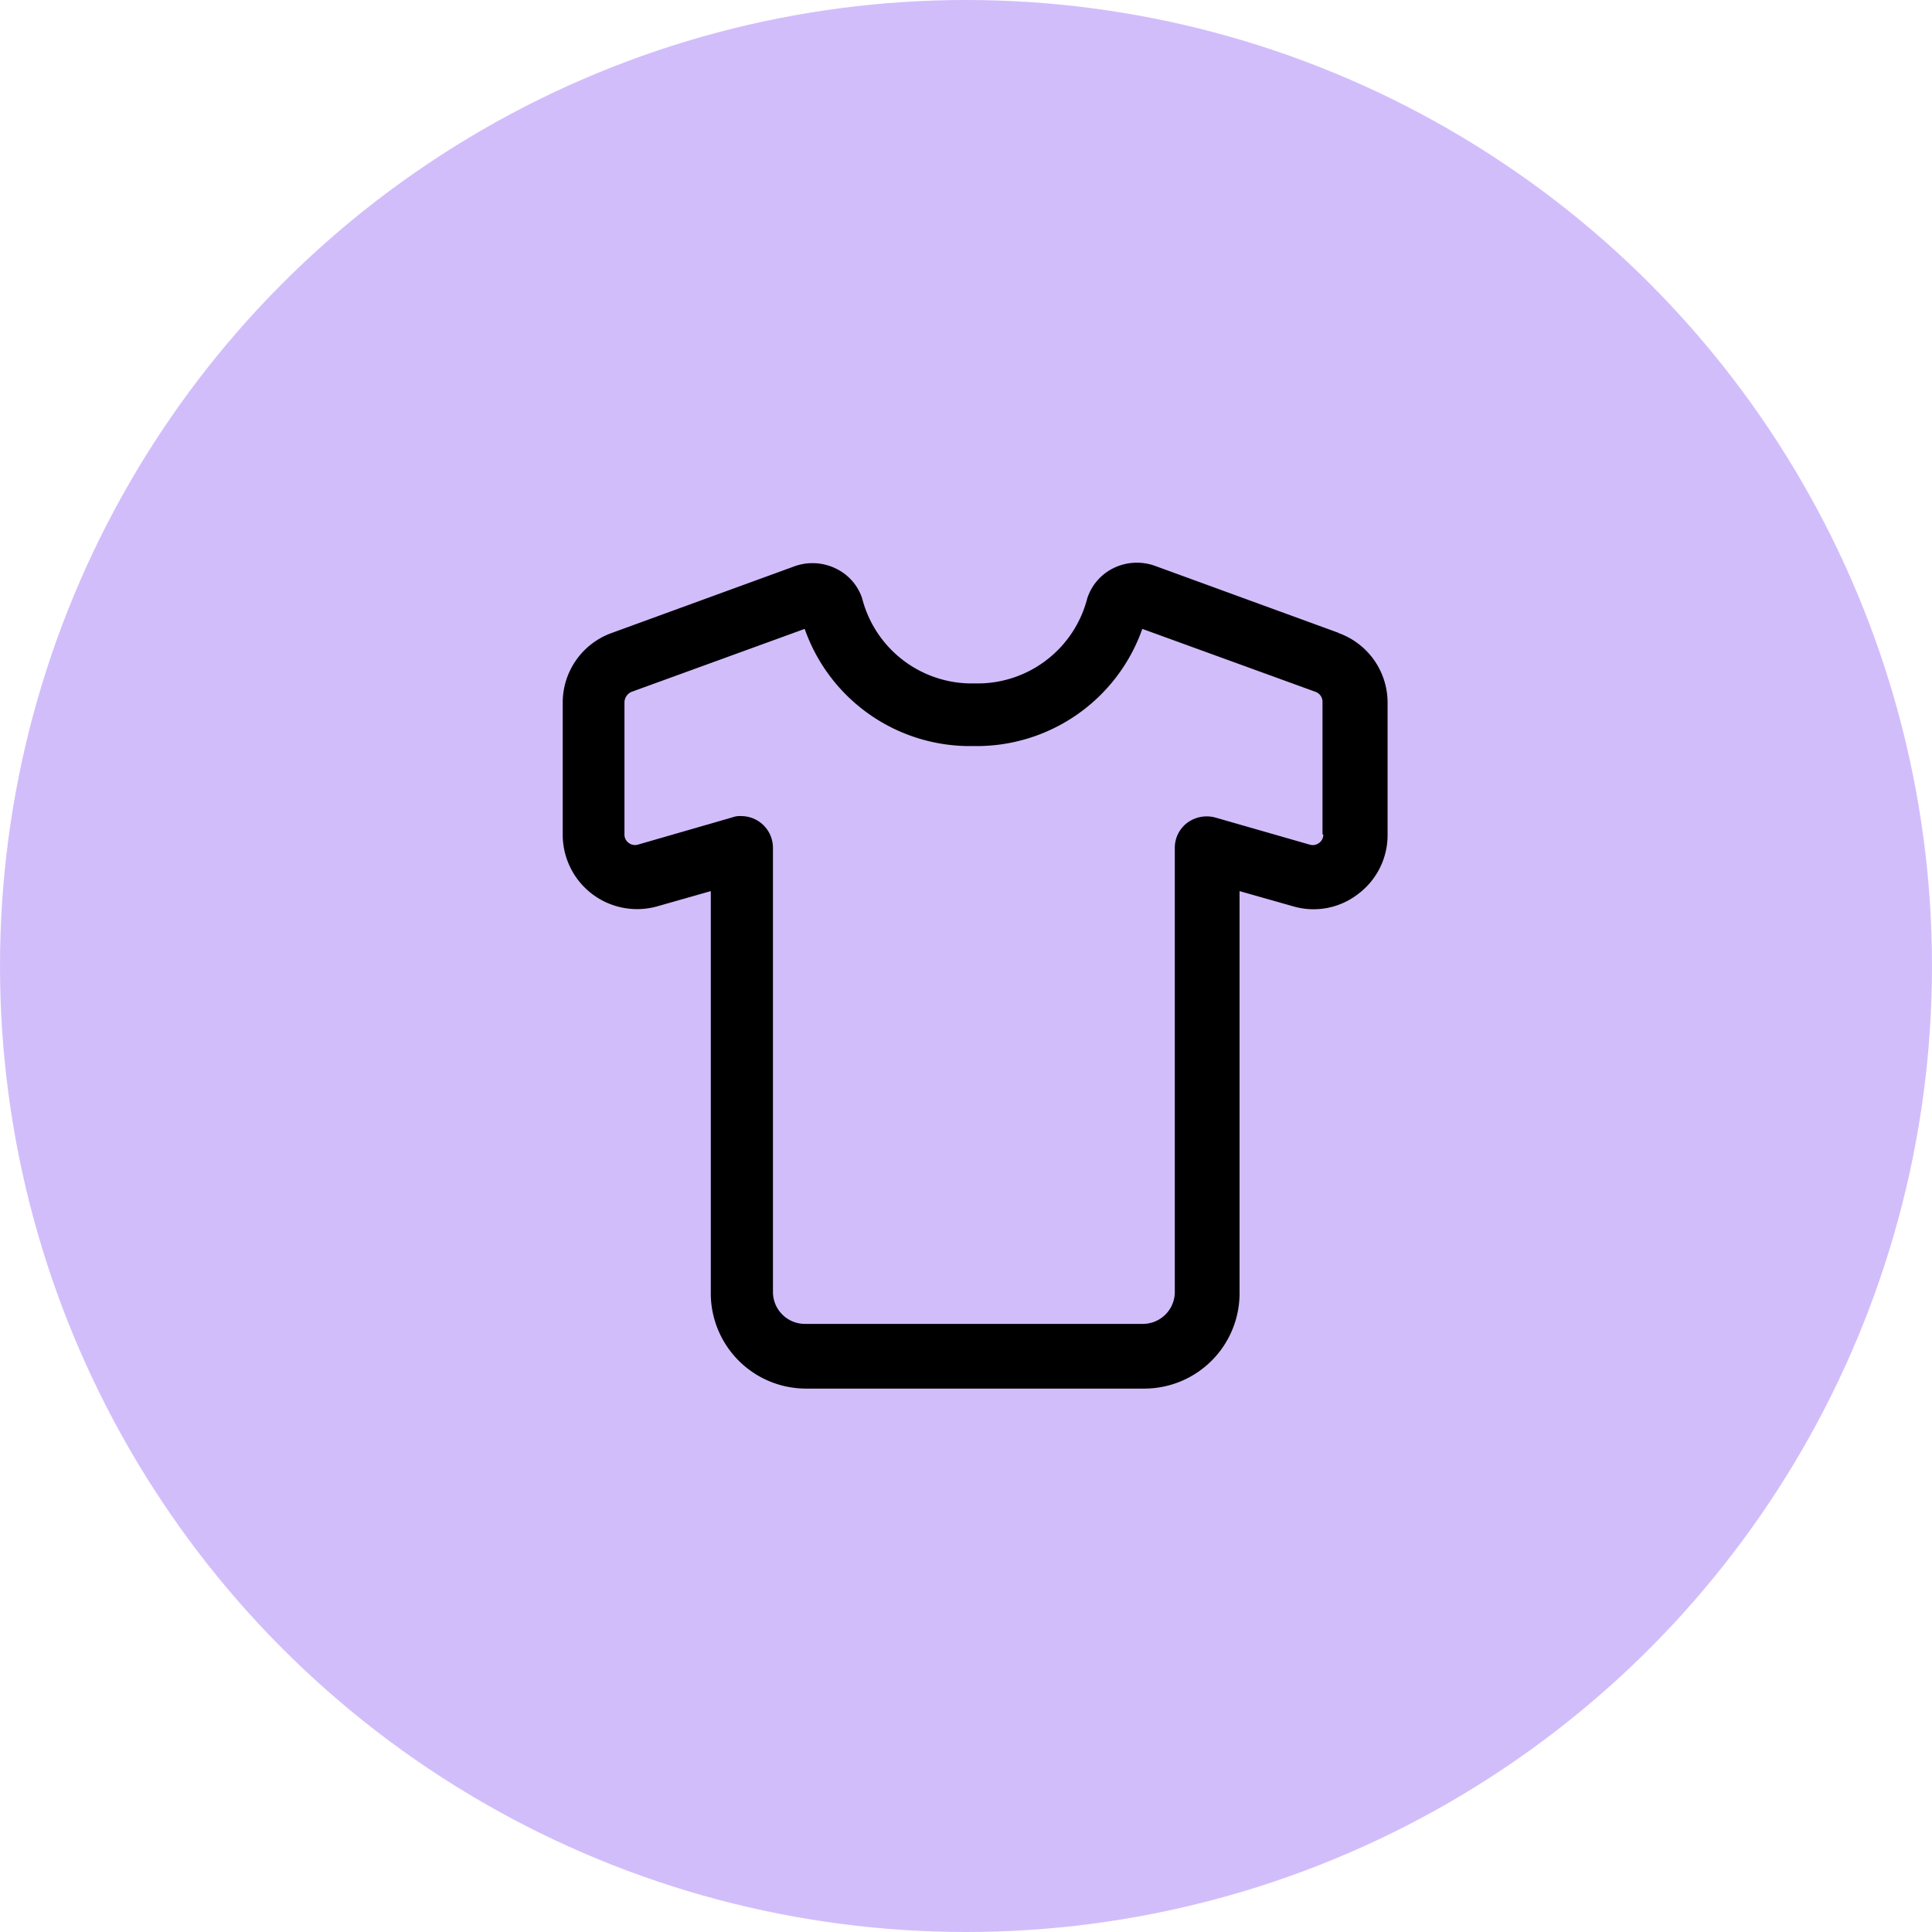
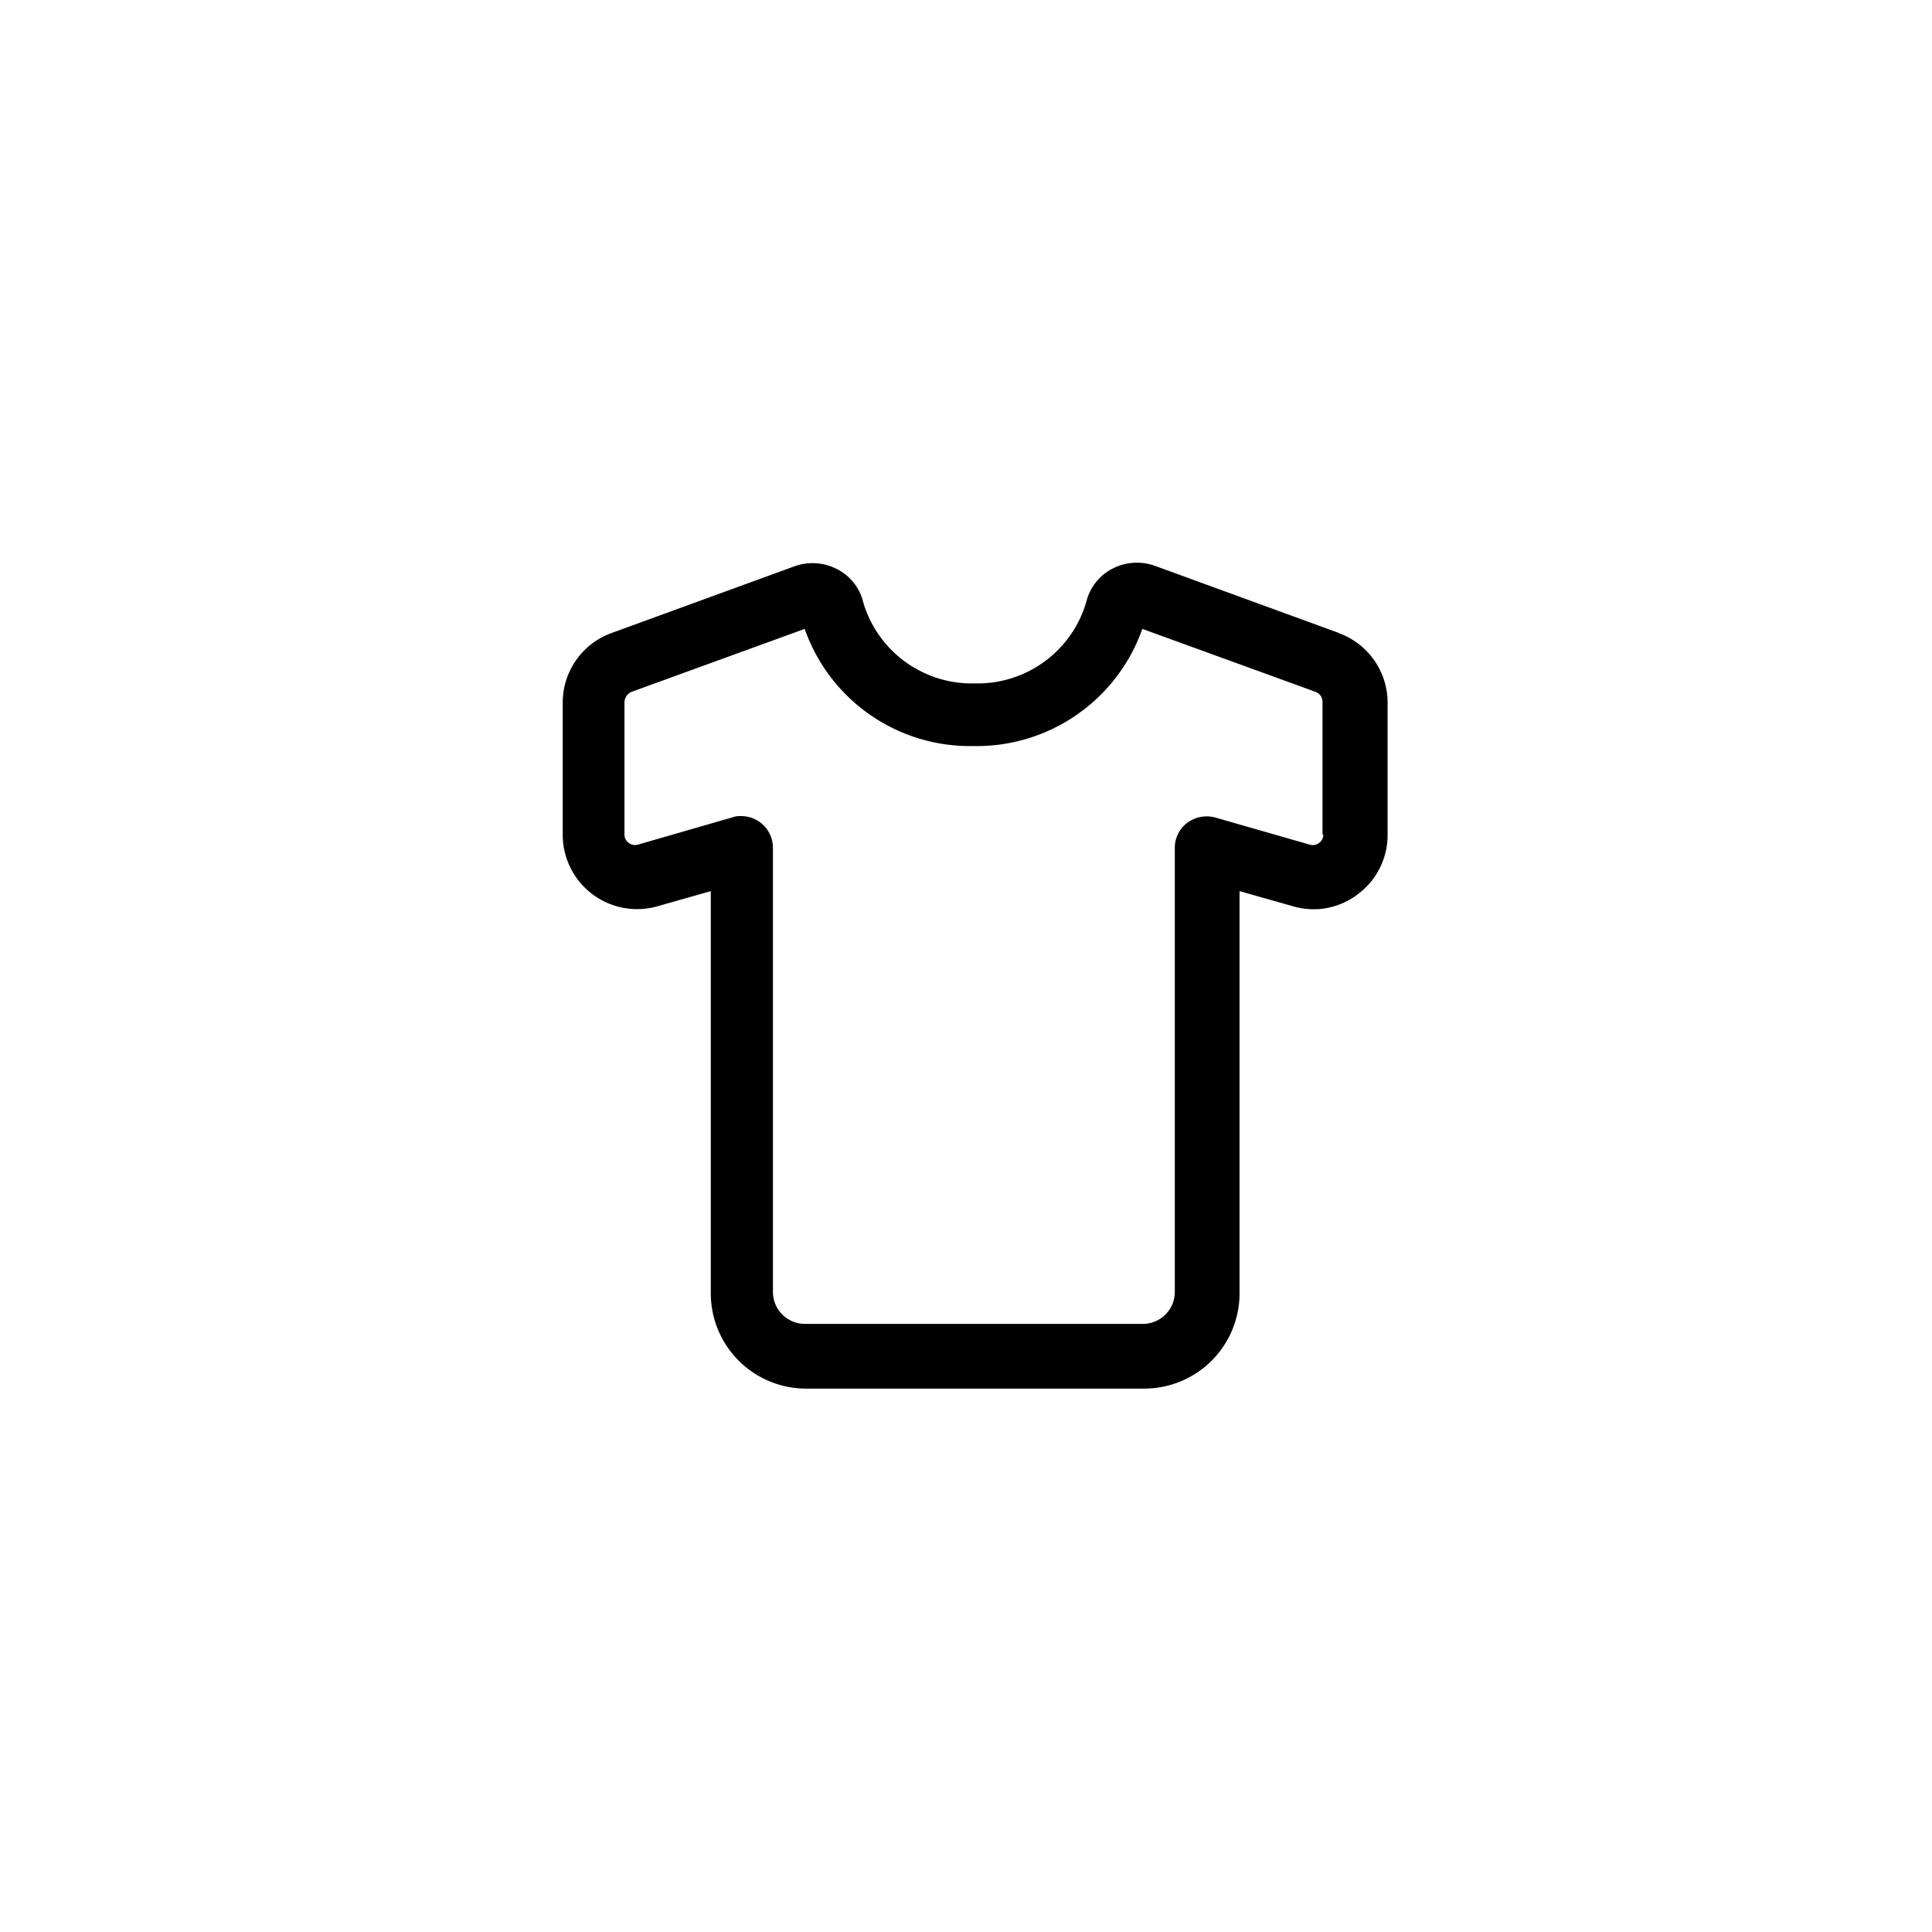
<svg xmlns="http://www.w3.org/2000/svg" id="Icon" width="51.5" height="51.5" viewBox="0 0 51.5 51.5">
-   <circle id="Ellipse_14" data-name="Ellipse 14" cx="25.75" cy="25.75" r="25.75" fill="#d2bdfb" />
  <path id="Path_2077" data-name="Path 2077" d="M20.939,2.111,16.056.329a1.418,1.418,0,0,0-1.094.056,1.366,1.366,0,0,0-.71.812,3.017,3.017,0,0,1-3,2.266,3.017,3.017,0,0,1-3-2.266,1.35,1.35,0,0,0-.71-.8A1.418,1.418,0,0,0,6.449.341L1.567,2.122A1.972,1.972,0,0,0,.27,3.972V7.5A1.983,1.983,0,0,0,2.785,9.407L4.217,9V19.724a2.541,2.541,0,0,0,2.537,2.537h9.021a2.541,2.541,0,0,0,2.537-2.537V9l1.432.406a1.935,1.935,0,0,0,1.725-.327A1.96,1.96,0,0,0,22.258,7.5V3.972a1.972,1.972,0,0,0-1.3-1.849ZM20.544,7.49a.27.27,0,0,1-.113.226.278.278,0,0,1-.248.045l-2.515-.722a.873.873,0,0,0-.744.135.833.833,0,0,0-.338.677V19.69a.852.852,0,0,1-.846.846H6.72a.852.852,0,0,1-.846-.846V7.851A.846.846,0,0,0,5.029,7a.576.576,0,0,0-.237.034L2.277,7.76a.278.278,0,0,1-.248-.045.27.27,0,0,1-.113-.226V3.96A.312.312,0,0,1,2.1,3.69L6.72,2.01a4.668,4.668,0,0,0,4.5,3.123,4.682,4.682,0,0,0,4.5-3.123l4.623,1.68a.282.282,0,0,1,.18.271V7.49Z" transform="translate(14.73 14.754)" />
</svg>